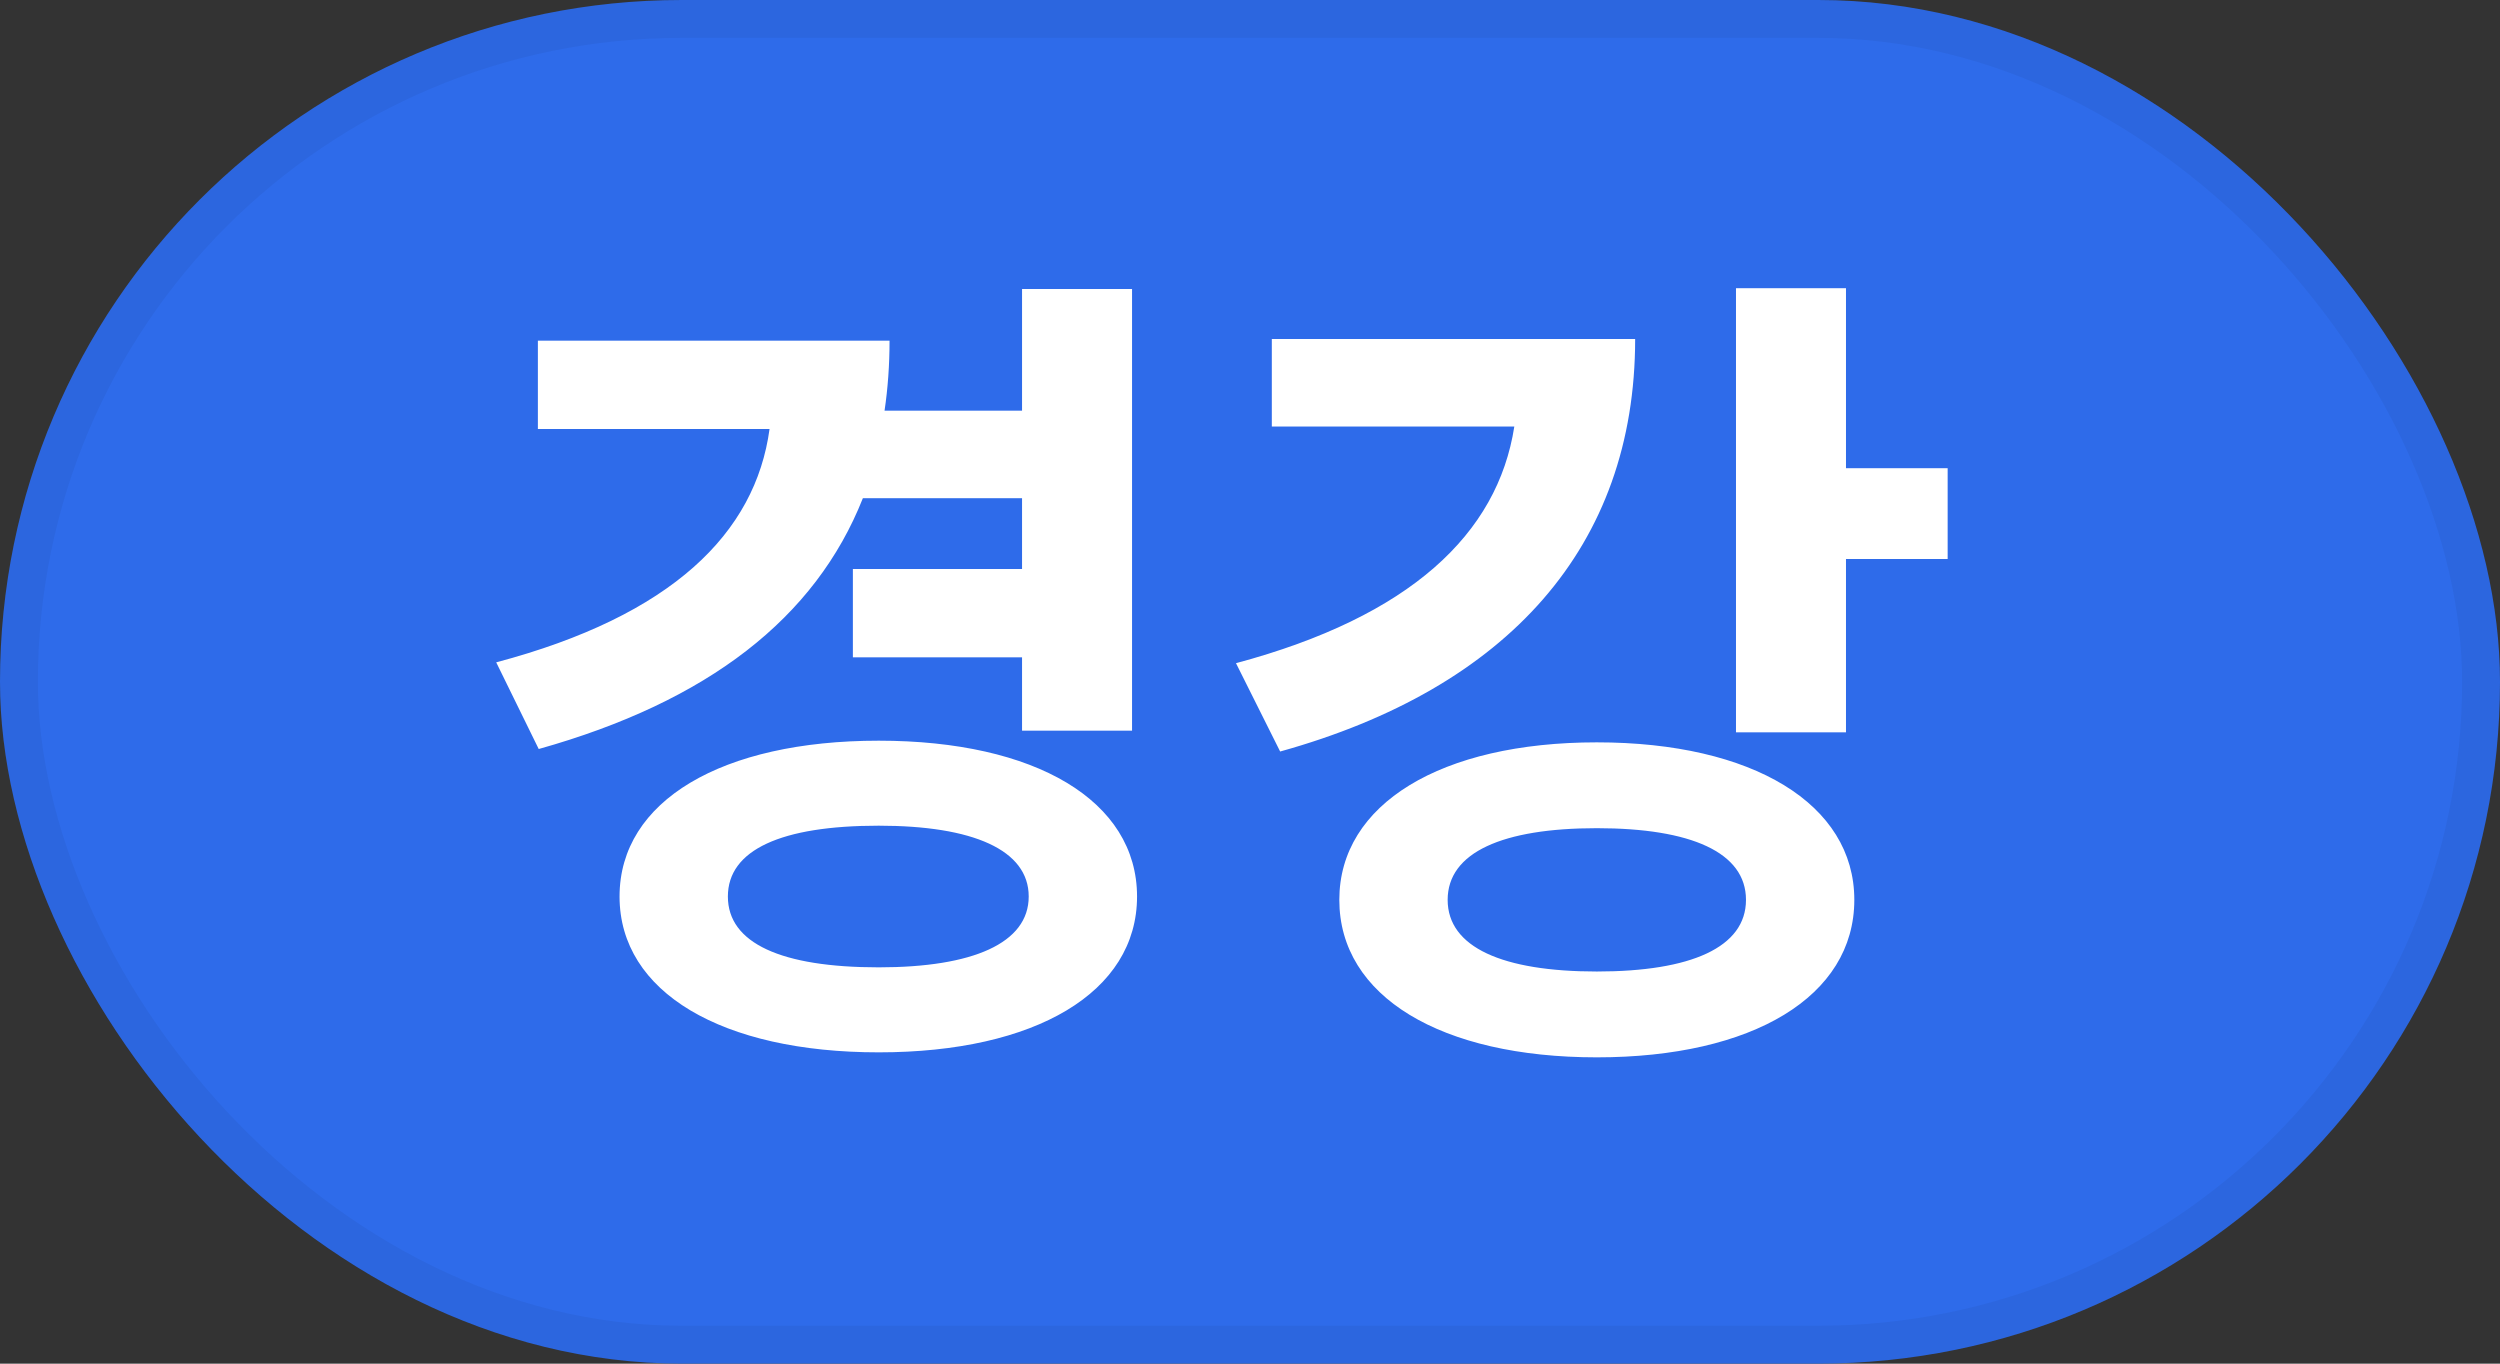
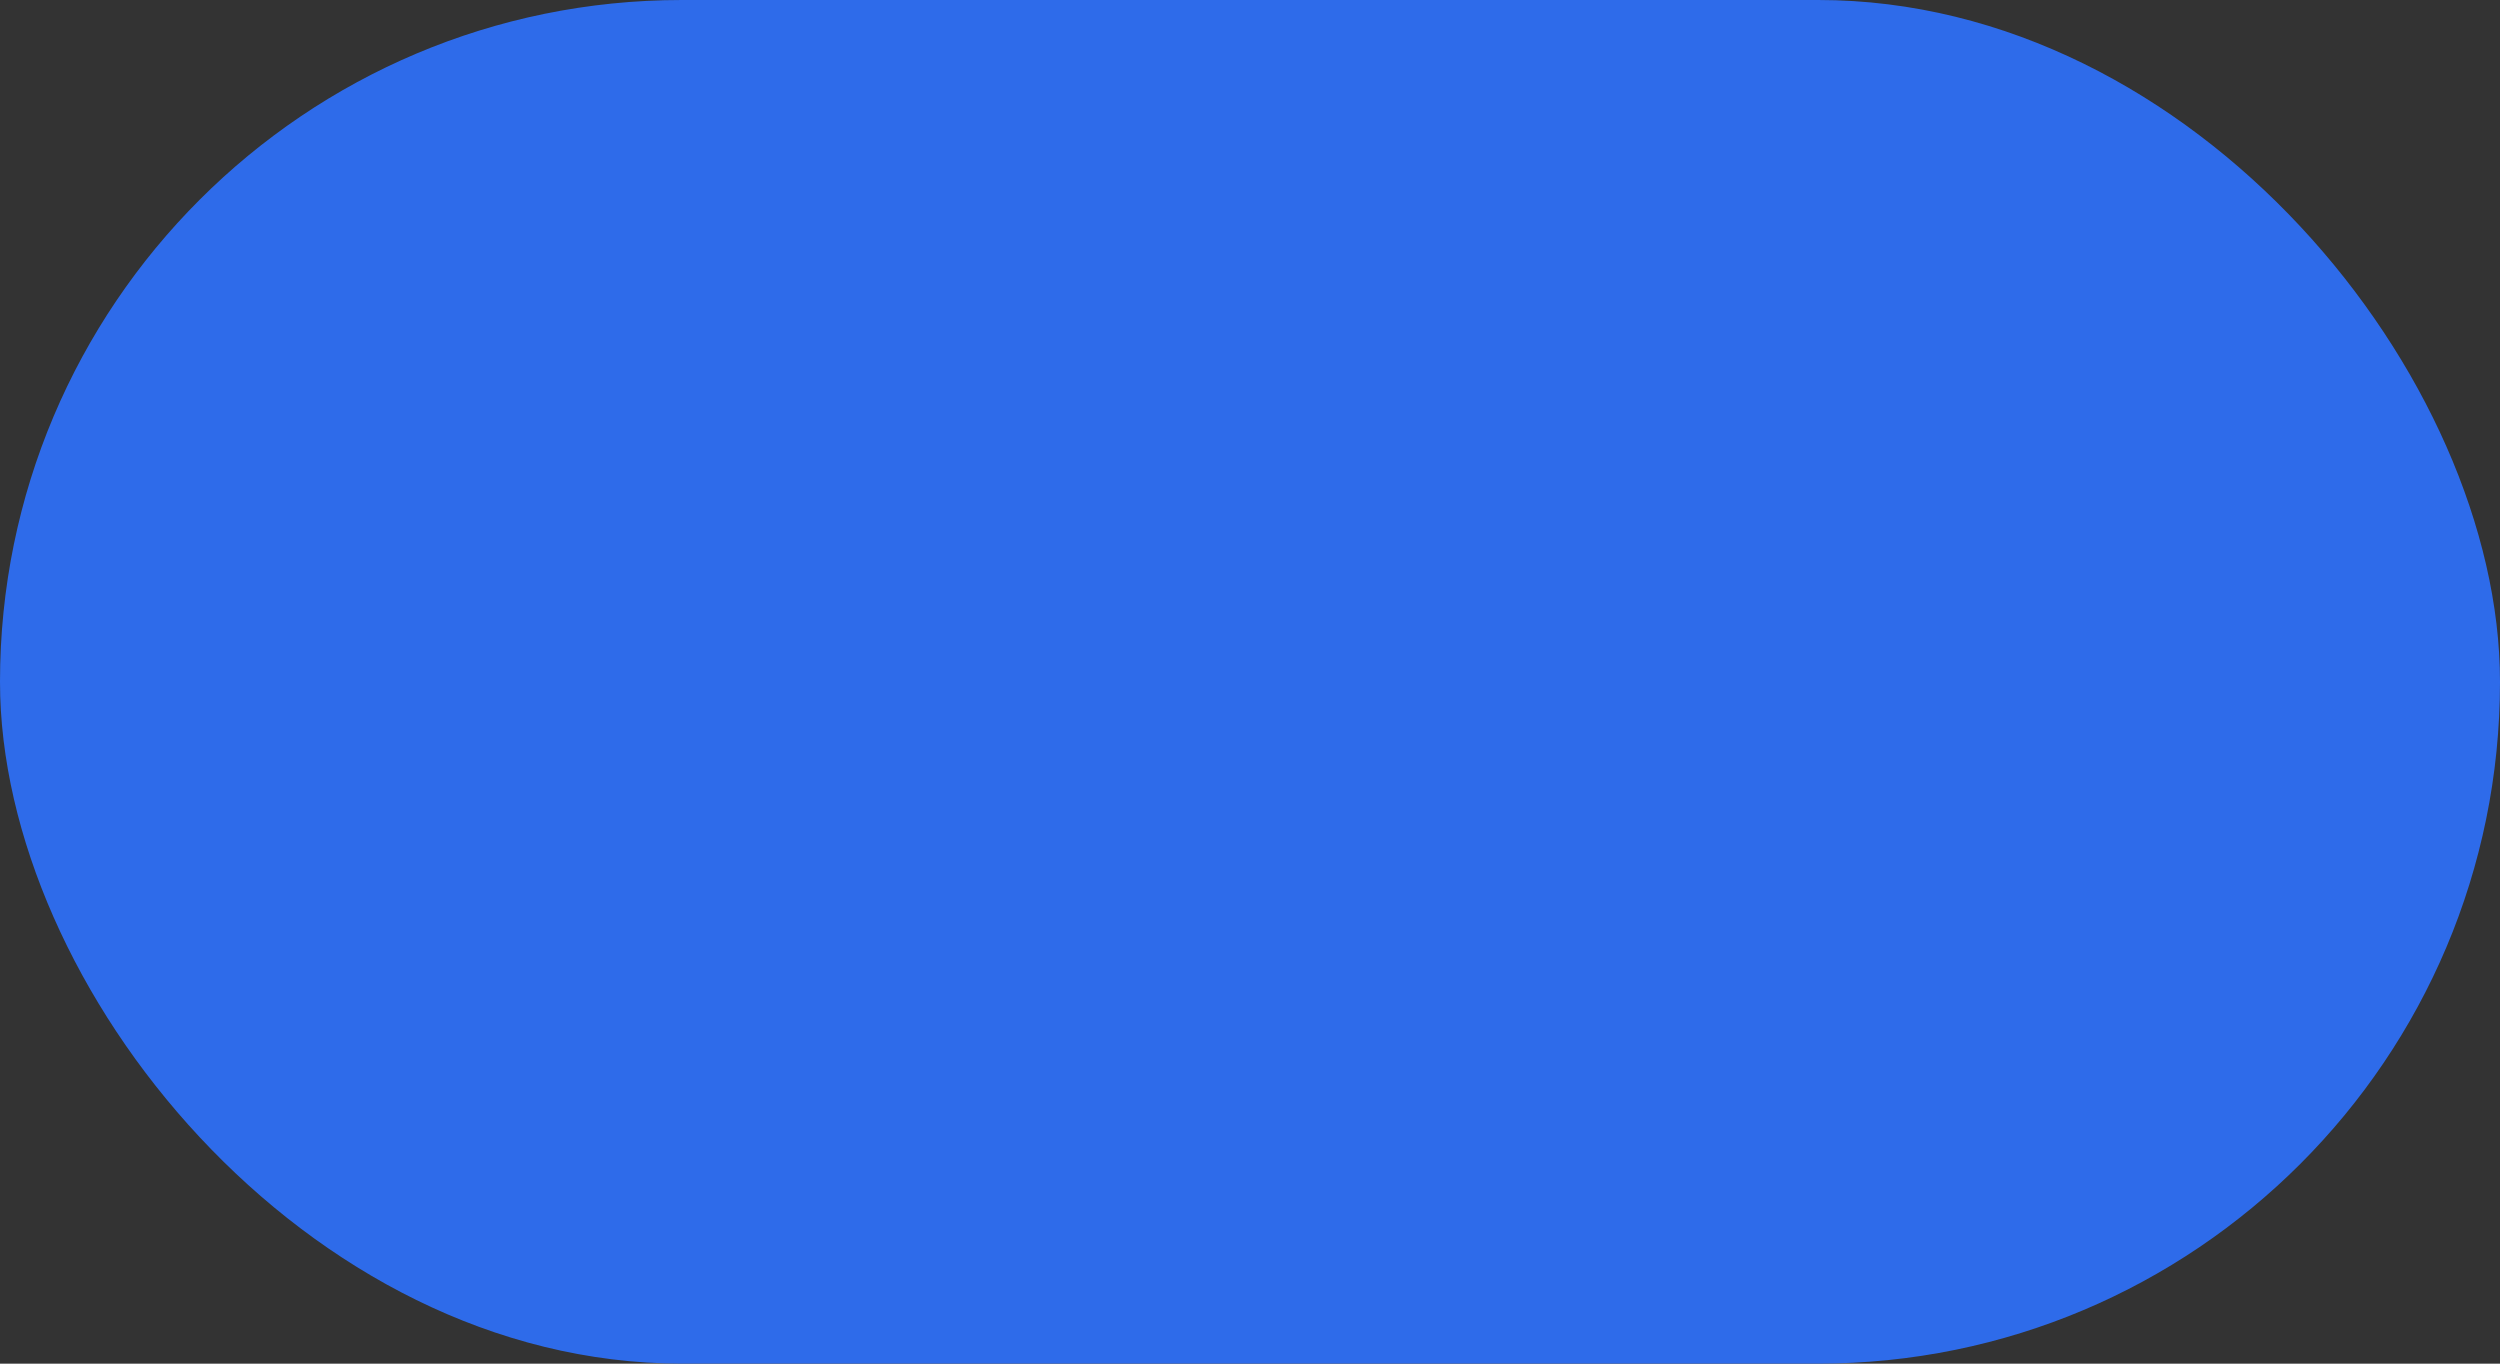
<svg xmlns="http://www.w3.org/2000/svg" width="33" height="18" viewBox="0 0 33 18" fill="none">
  <rect x="0" y="0" width="33" height="18" fill="#333333" stroke="none" />
  <rect width="33" height="18" rx="9" fill="#2E6BEA" />
-   <rect x="0.25" y="0.25" width="32.5" height="17.5" rx="8.75" stroke="black" stroke-opacity="0.05" stroke-width="0.5" />
-   <path d="M11.39 6.576C10.763 8.16 9.344 9.26 7.111 9.887L6.55 8.743C8.871 8.127 9.971 7.038 10.158 5.663H7.1V4.497H11.742C11.742 4.816 11.72 5.124 11.676 5.421H13.491V3.815H14.943V9.645H13.491V8.677H11.258V7.511H13.491V6.576H11.39ZM11.599 9.777C13.667 9.777 15.009 10.569 15.009 11.834C15.009 13.099 13.667 13.891 11.599 13.891C9.531 13.891 8.178 13.099 8.178 11.834C8.178 10.569 9.531 9.777 11.599 9.777ZM11.599 12.769C12.842 12.769 13.579 12.45 13.579 11.834C13.579 11.218 12.842 10.899 11.599 10.899C10.312 10.899 9.608 11.218 9.608 11.834C9.608 12.45 10.312 12.769 11.599 12.769ZM25.709 7.379H24.367V9.667H22.915V3.804H24.367V6.18H25.709V7.379ZM21.584 4.475C21.584 7.214 19.901 9.084 16.898 9.92L16.315 8.754C18.614 8.138 19.769 7.049 19.989 5.63H16.788V4.475H21.584ZM21.078 9.799C23.135 9.799 24.477 10.613 24.477 11.878C24.477 13.154 23.135 13.957 21.078 13.957C19.021 13.957 17.679 13.154 17.679 11.878C17.679 10.613 19.021 9.799 21.078 9.799ZM21.078 12.824C22.321 12.824 23.047 12.505 23.047 11.878C23.047 11.251 22.321 10.932 21.078 10.932C19.835 10.932 19.109 11.251 19.109 11.878C19.109 12.505 19.835 12.824 21.078 12.824Z" fill="white" />
</svg>